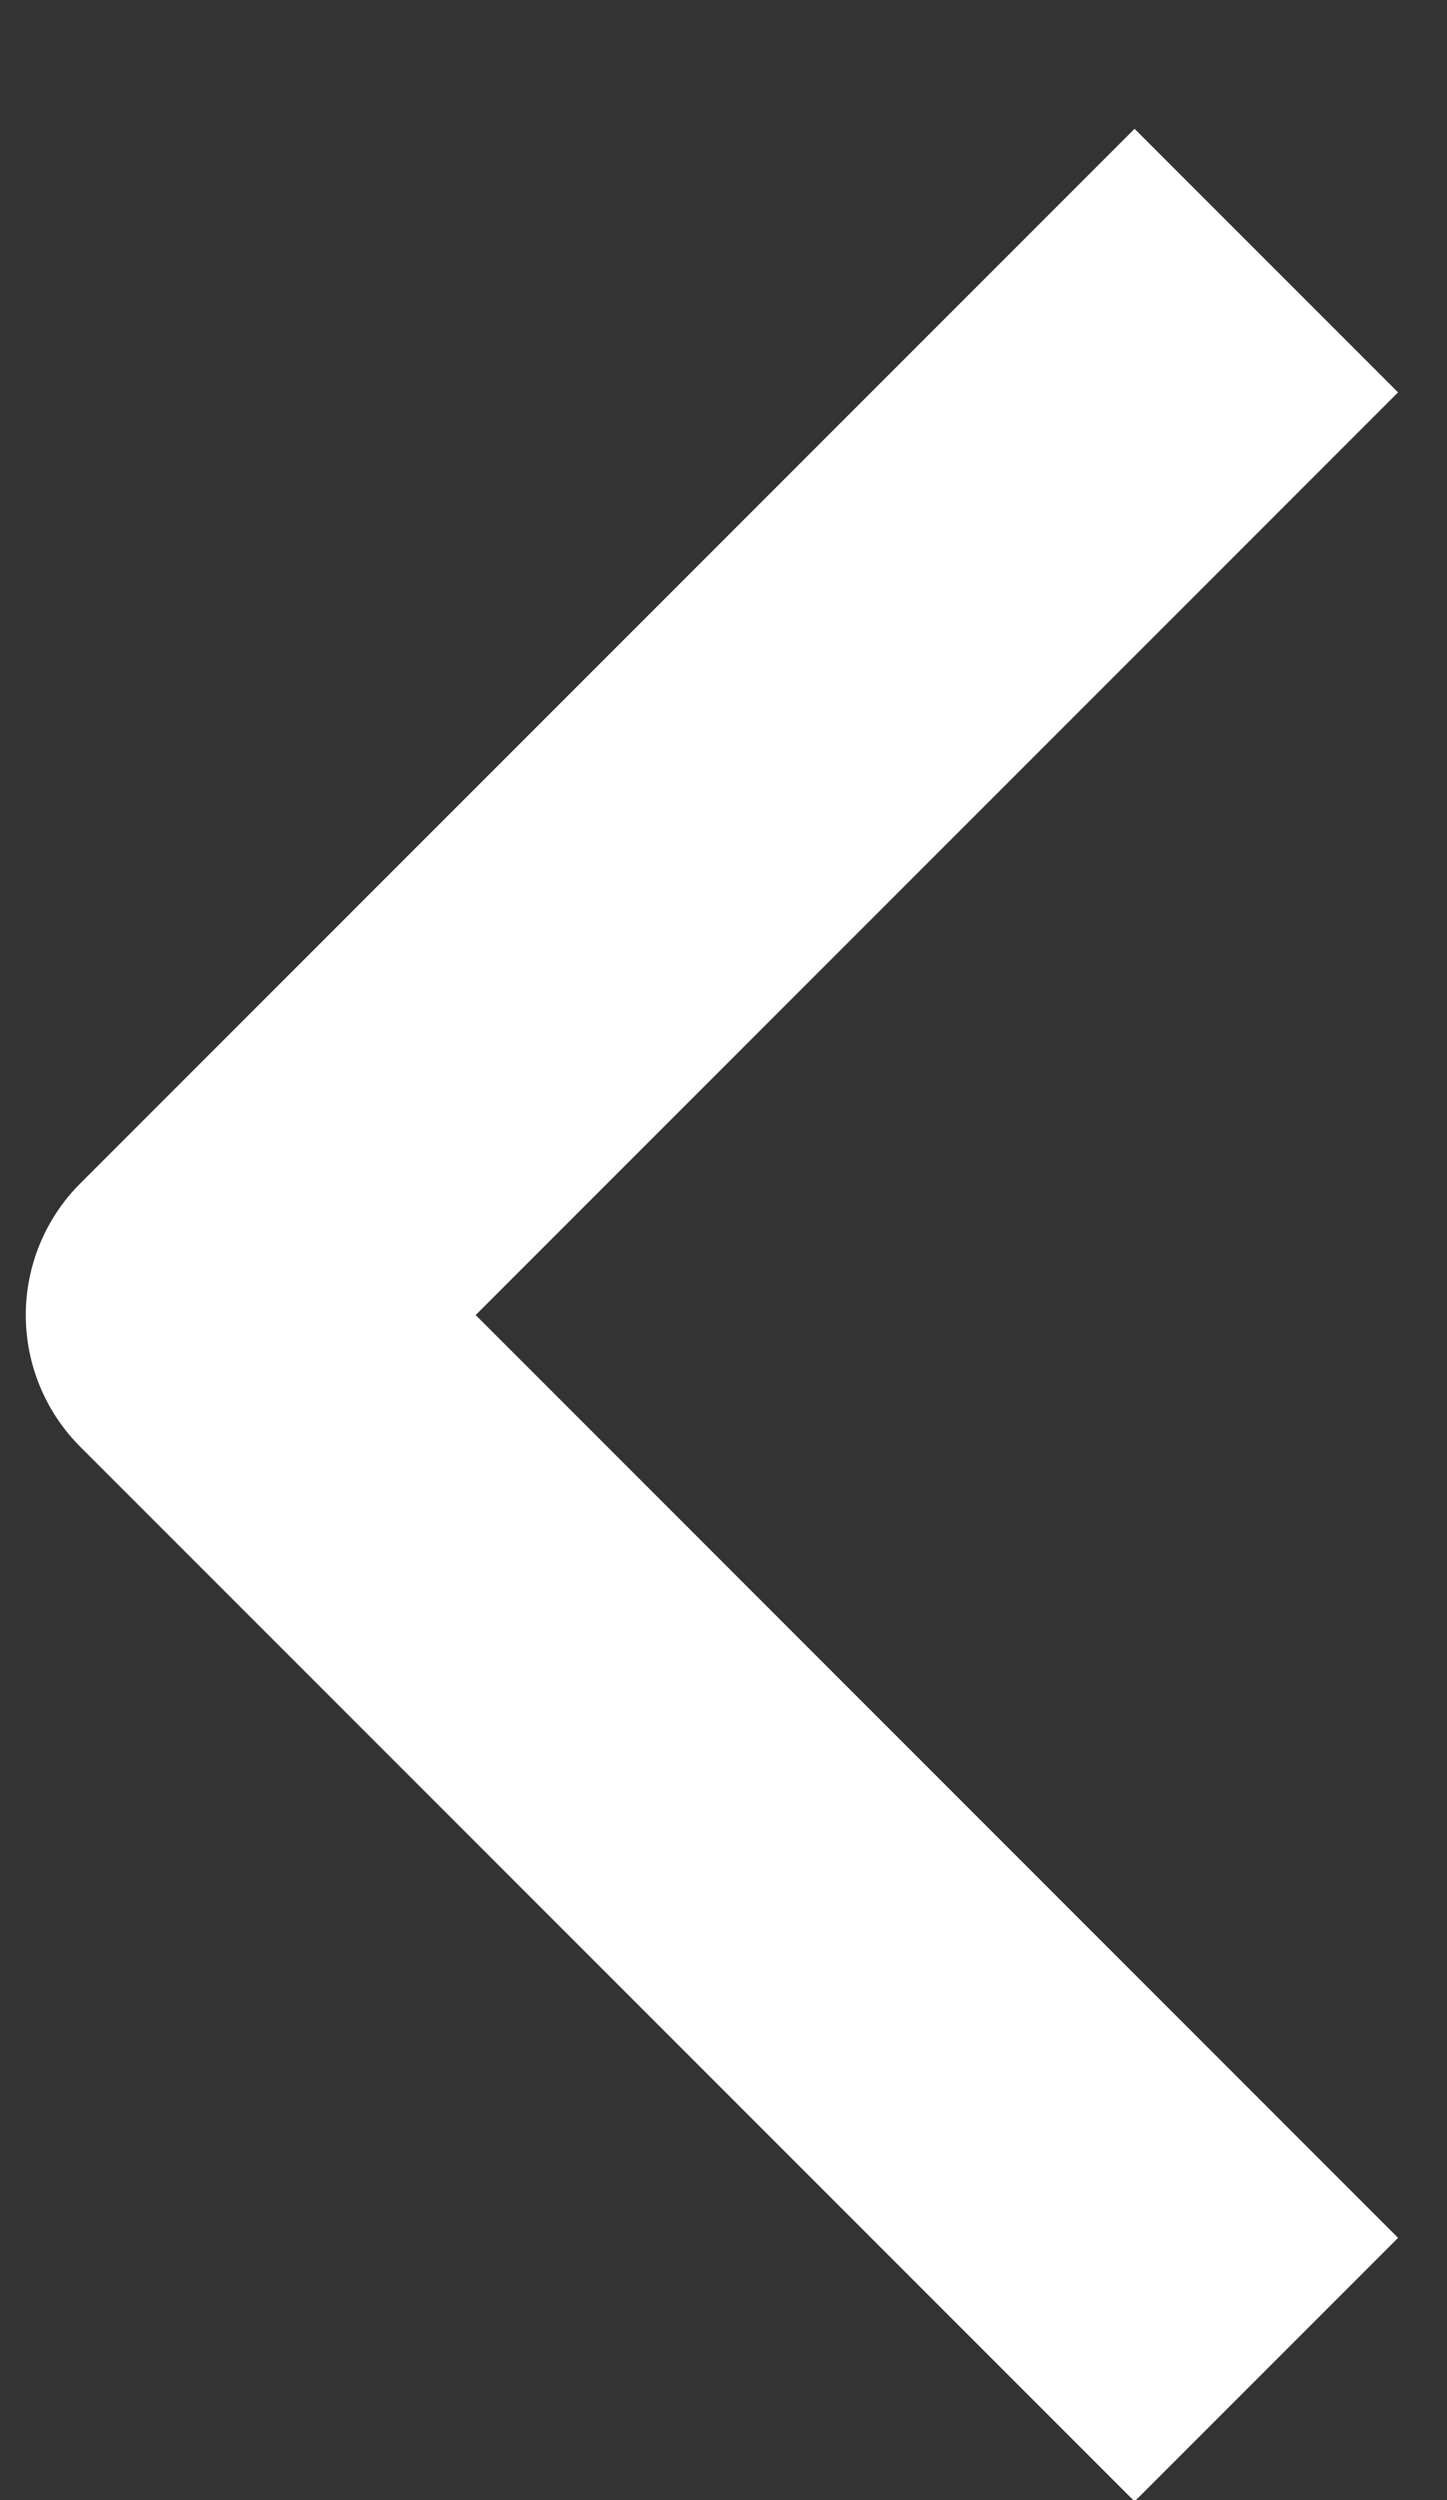
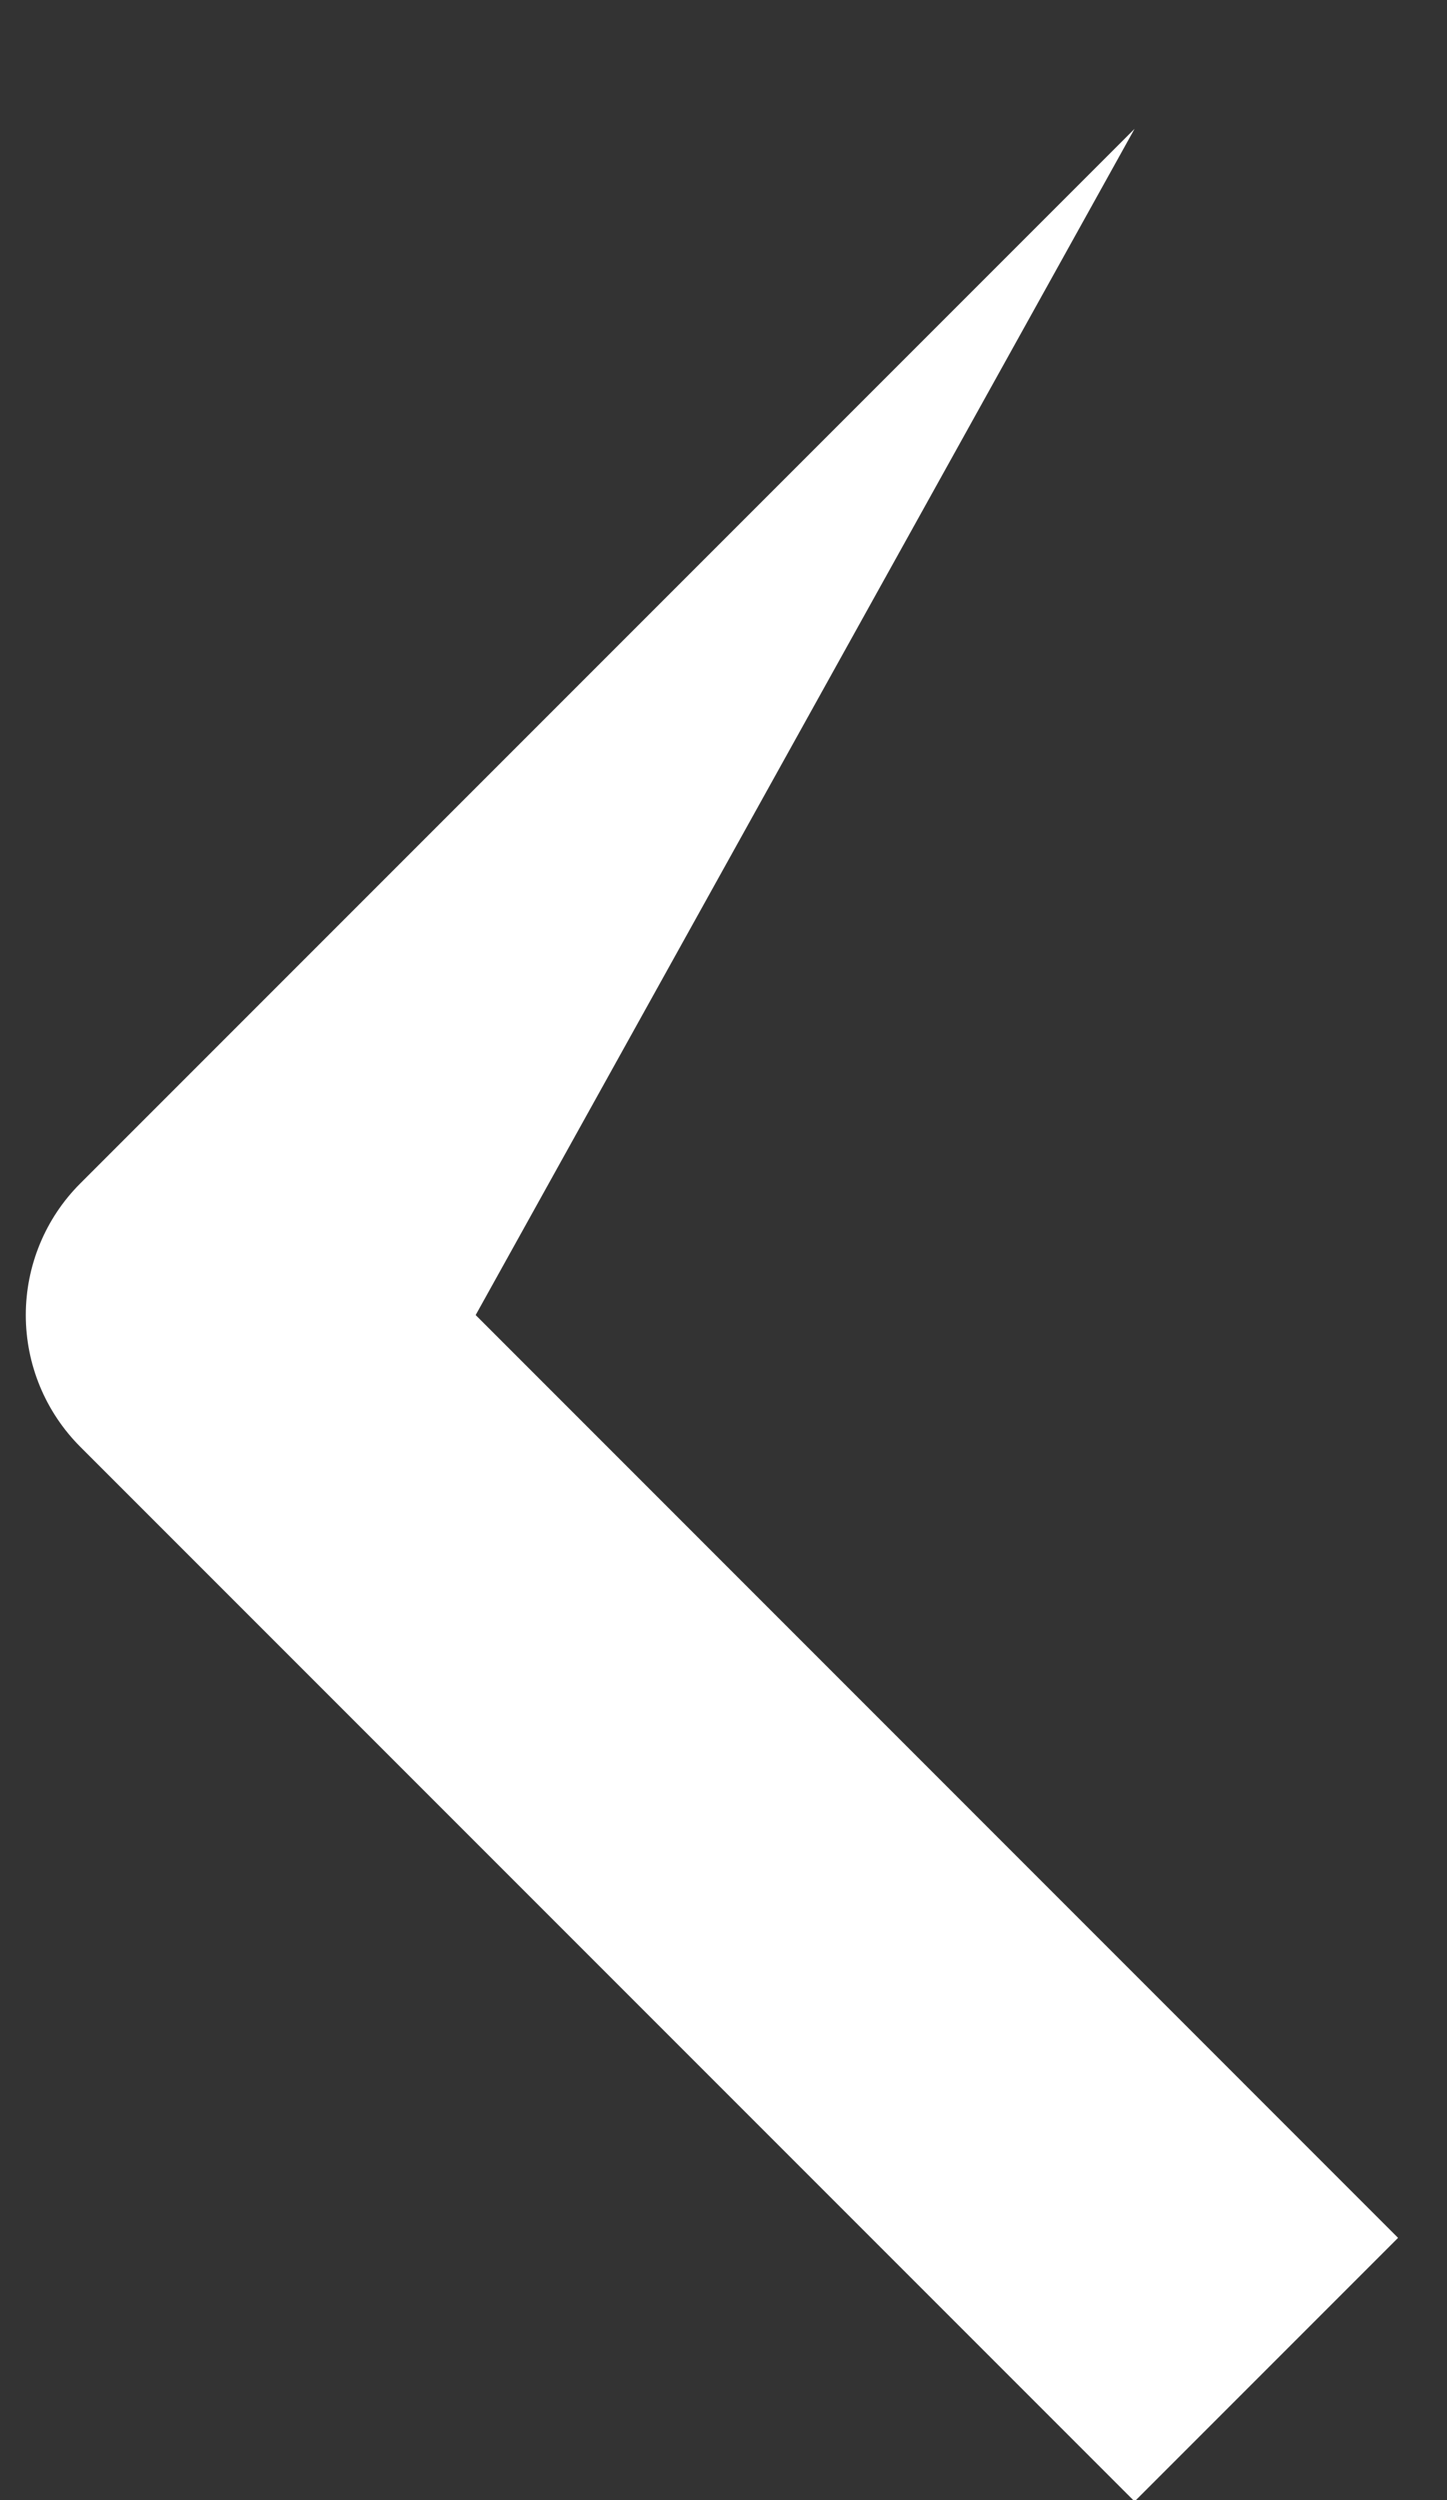
<svg xmlns="http://www.w3.org/2000/svg" width="11" height="19" viewBox="0 0 11 19" fill="none">
  <rect x="0" y="0" width="11" height="19" fill="#333333" stroke="none" />
-   <path fill-rule="evenodd" clip-rule="evenodd" d="M0.611 8.993L8.625 0.979L10.628 2.982L3.616 9.994L10.628 17.007L8.625 19.01L0.611 10.996C0.345 10.73 0.196 10.37 0.196 9.994C0.196 9.619 0.345 9.258 0.611 8.993Z" fill="white" />
+   <path fill-rule="evenodd" clip-rule="evenodd" d="M0.611 8.993L8.625 0.979L3.616 9.994L10.628 17.007L8.625 19.01L0.611 10.996C0.345 10.73 0.196 10.37 0.196 9.994C0.196 9.619 0.345 9.258 0.611 8.993Z" fill="white" />
</svg>